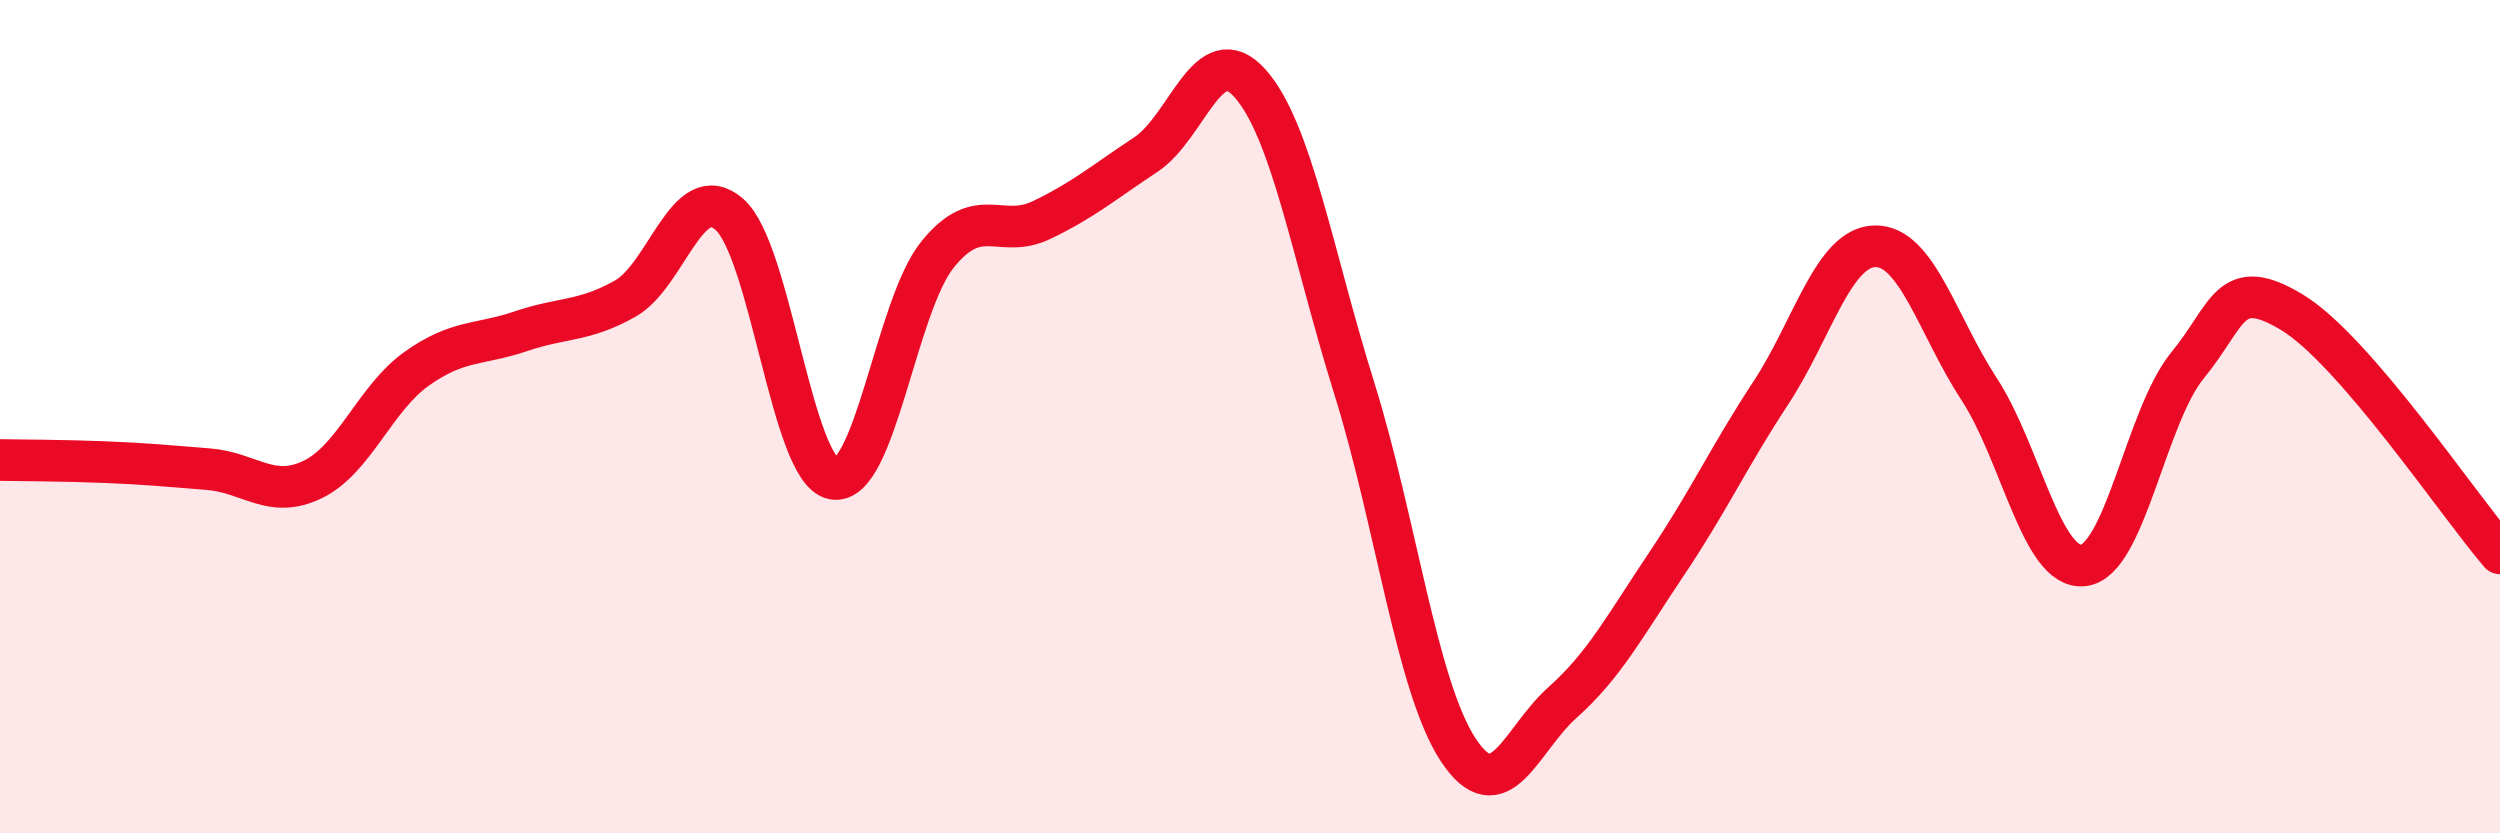
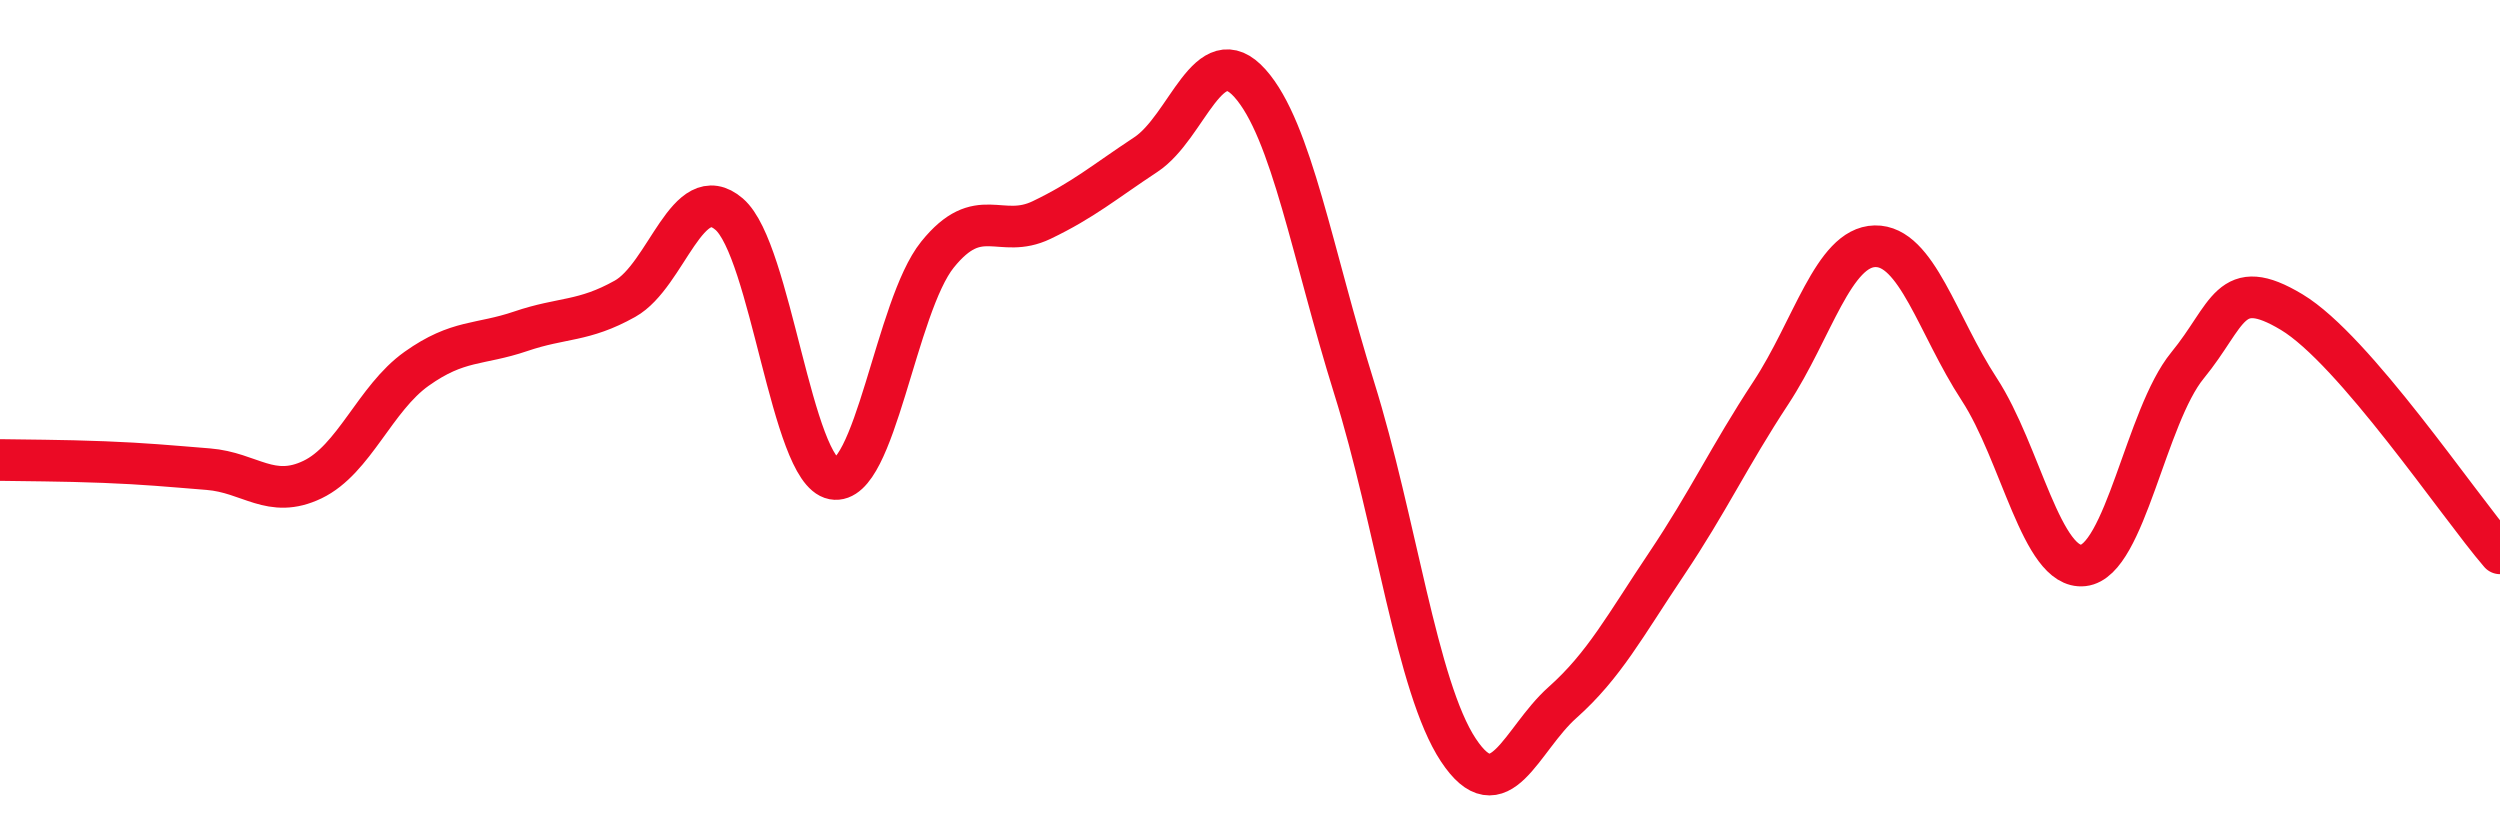
<svg xmlns="http://www.w3.org/2000/svg" width="60" height="20" viewBox="0 0 60 20">
-   <path d="M 0,11.04 C 0.5,11.05 1.5,11.05 2.5,11.09 C 3.5,11.13 4,11.18 5,11.26 C 6,11.34 6.5,11.99 7.5,11.51 C 8.5,11.03 9,9.56 10,8.85 C 11,8.14 11.5,8.29 12.5,7.95 C 13.5,7.61 14,7.73 15,7.17 C 16,6.61 16.5,4.28 17.5,5.14 C 18.5,6 19,11.3 20,11.49 C 21,11.68 21.5,7.35 22.5,6.11 C 23.5,4.87 24,5.76 25,5.28 C 26,4.8 26.5,4.37 27.5,3.71 C 28.5,3.05 29,0.88 30,2 C 31,3.12 31.5,6.11 32.5,9.31 C 33.5,12.51 34,16.49 35,18 C 36,19.51 36.5,17.75 37.5,16.86 C 38.5,15.97 39,15.02 40,13.53 C 41,12.04 41.5,10.95 42.5,9.43 C 43.5,7.91 44,5.93 45,5.91 C 46,5.89 46.5,7.81 47.5,9.34 C 48.5,10.87 49,13.68 50,13.57 C 51,13.46 51.5,9.99 52.5,8.77 C 53.5,7.55 53.5,6.59 55,7.49 C 56.5,8.39 59,12.12 60,13.28L60 20L0 20Z" fill="#EB0A25" opacity="0.1" stroke-linecap="round" stroke-linejoin="round" />
  <path d="M 0,11.04 C 0.5,11.05 1.5,11.05 2.5,11.09 C 3.5,11.13 4,11.18 5,11.26 C 6,11.34 6.5,11.99 7.5,11.51 C 8.5,11.03 9,9.56 10,8.85 C 11,8.14 11.5,8.29 12.5,7.95 C 13.5,7.61 14,7.73 15,7.17 C 16,6.61 16.5,4.28 17.5,5.14 C 18.5,6 19,11.3 20,11.49 C 21,11.68 21.5,7.35 22.5,6.11 C 23.5,4.87 24,5.76 25,5.28 C 26,4.8 26.5,4.37 27.5,3.71 C 28.5,3.05 29,0.88 30,2 C 31,3.12 31.5,6.11 32.5,9.31 C 33.5,12.51 34,16.49 35,18 C 36,19.51 36.5,17.75 37.5,16.86 C 38.5,15.97 39,15.02 40,13.53 C 41,12.04 41.5,10.95 42.5,9.43 C 43.5,7.91 44,5.93 45,5.91 C 46,5.89 46.5,7.81 47.5,9.34 C 48.5,10.87 49,13.68 50,13.57 C 51,13.46 51.5,9.99 52.5,8.77 C 53.5,7.55 53.5,6.59 55,7.49 C 56.5,8.39 59,12.12 60,13.28" stroke="#EB0A25" stroke-width="1" fill="none" stroke-linecap="round" stroke-linejoin="round" />
</svg>